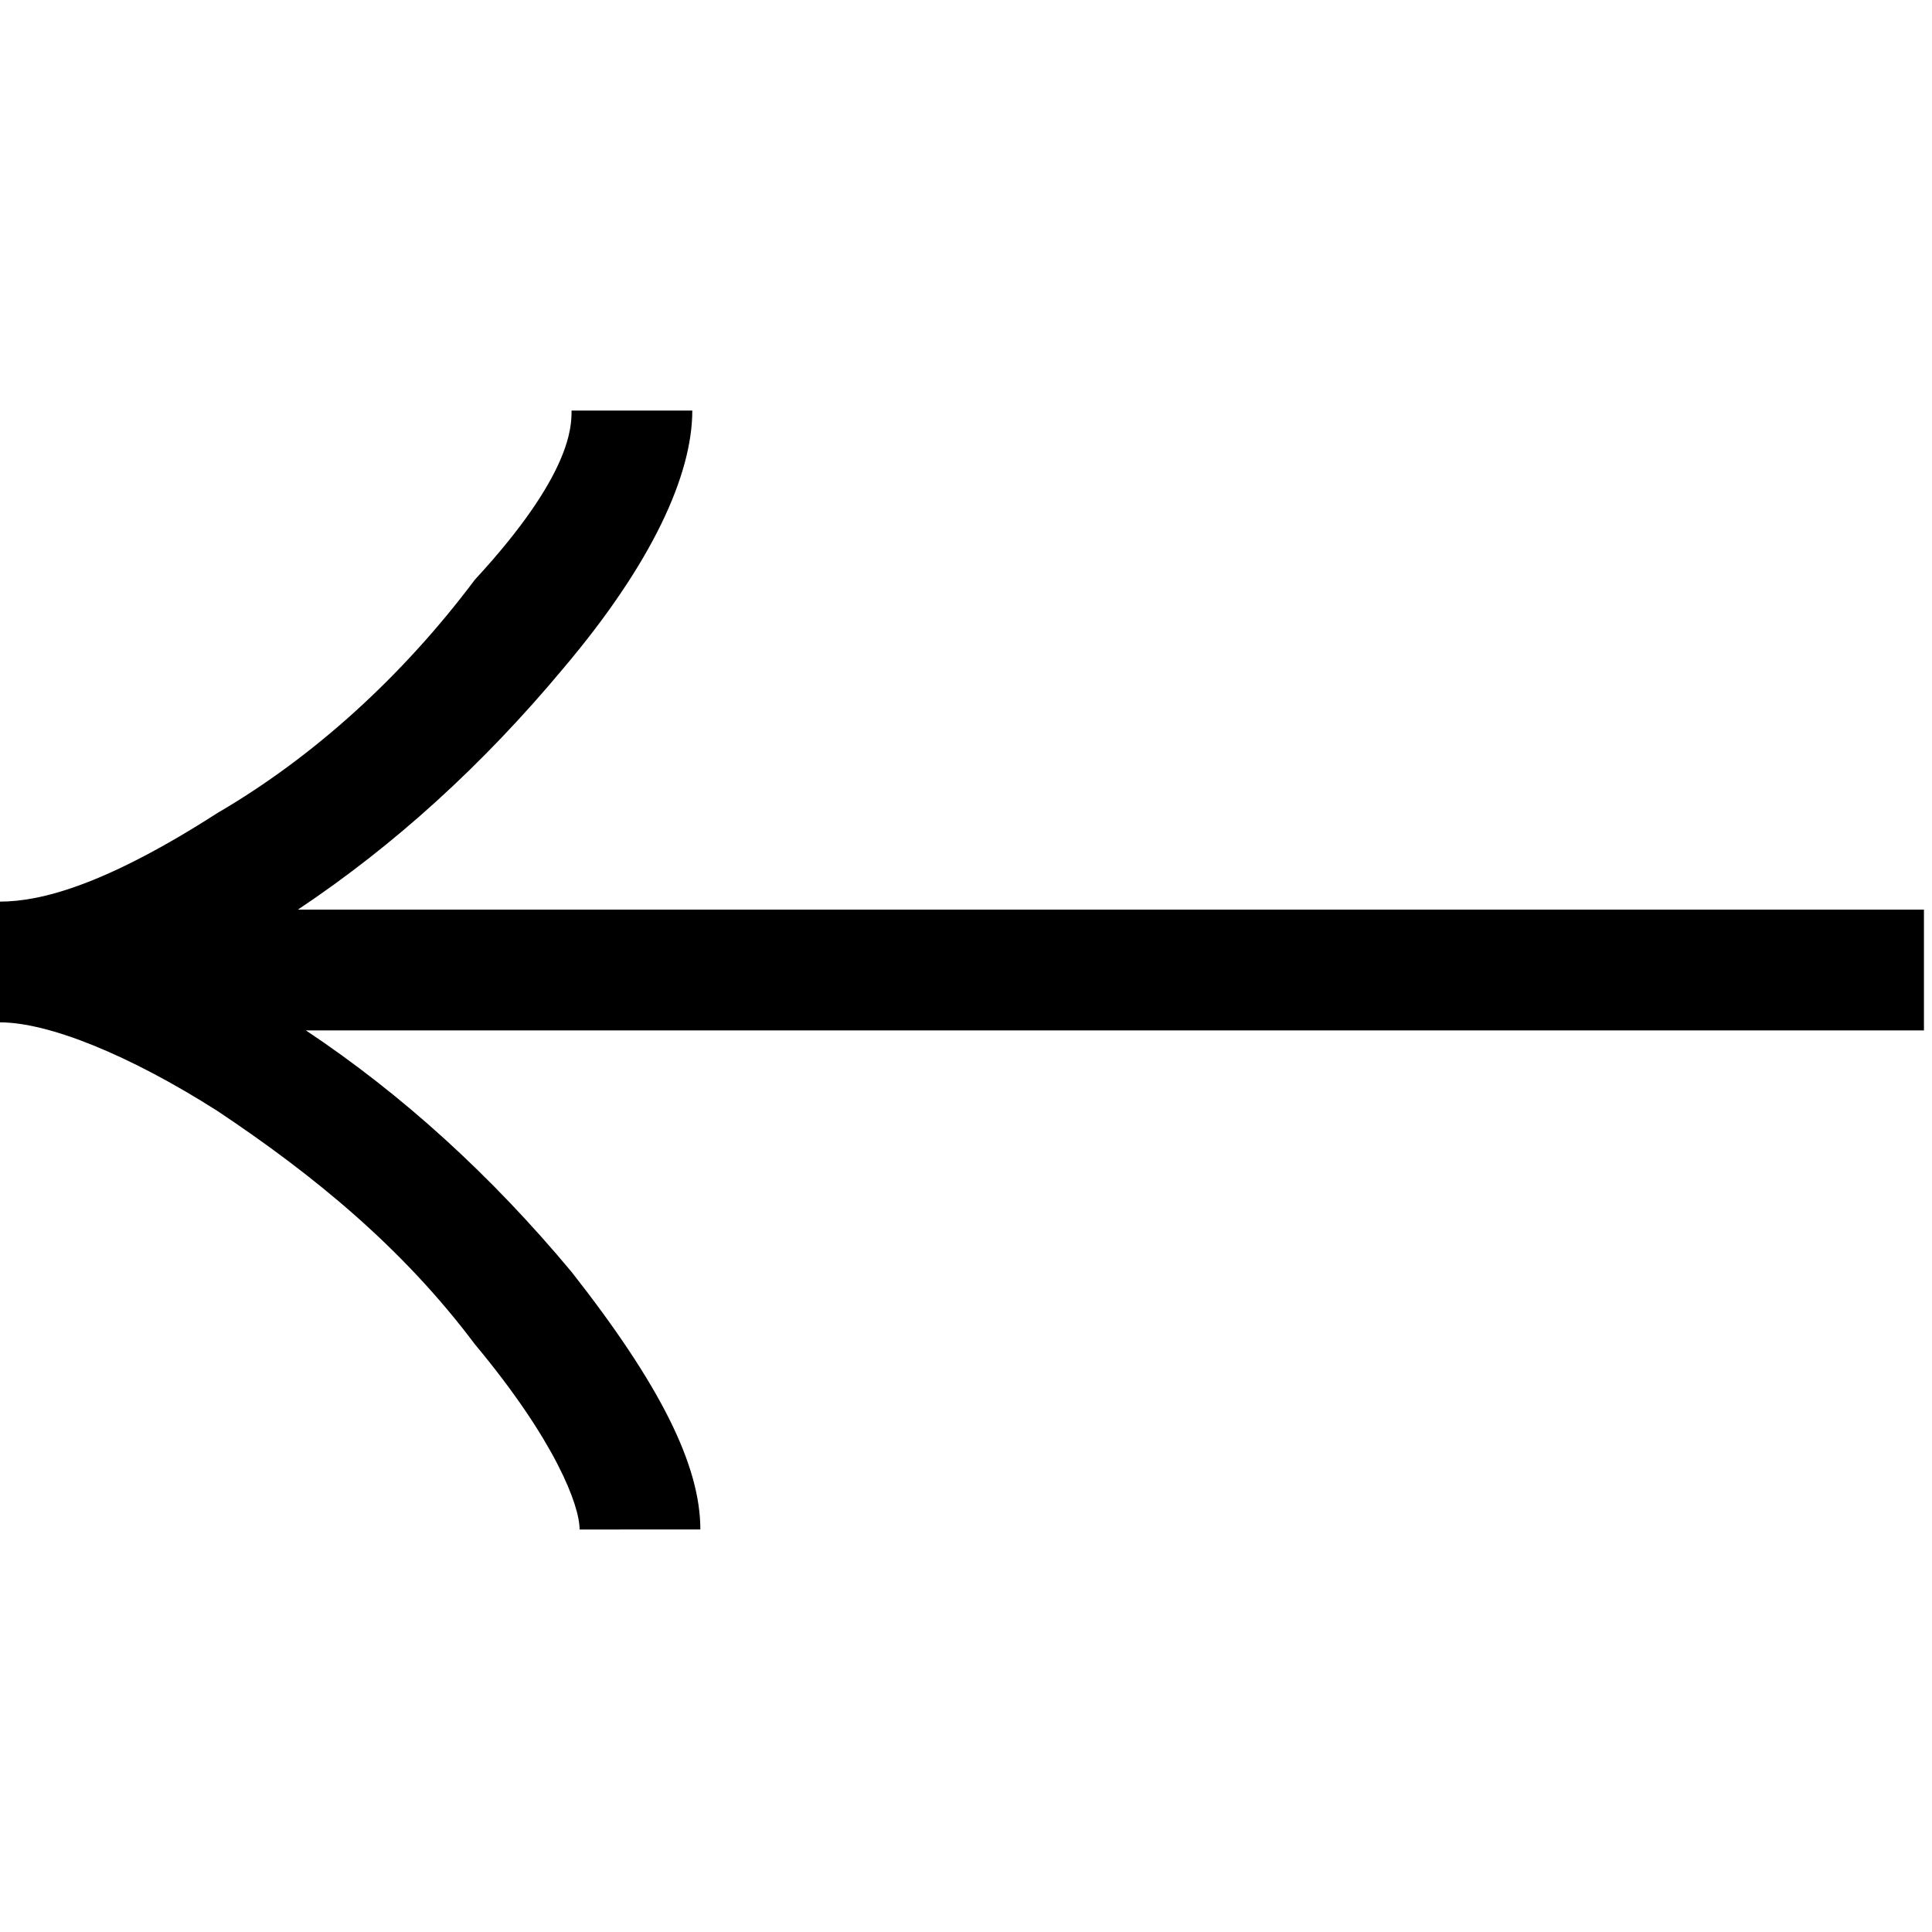
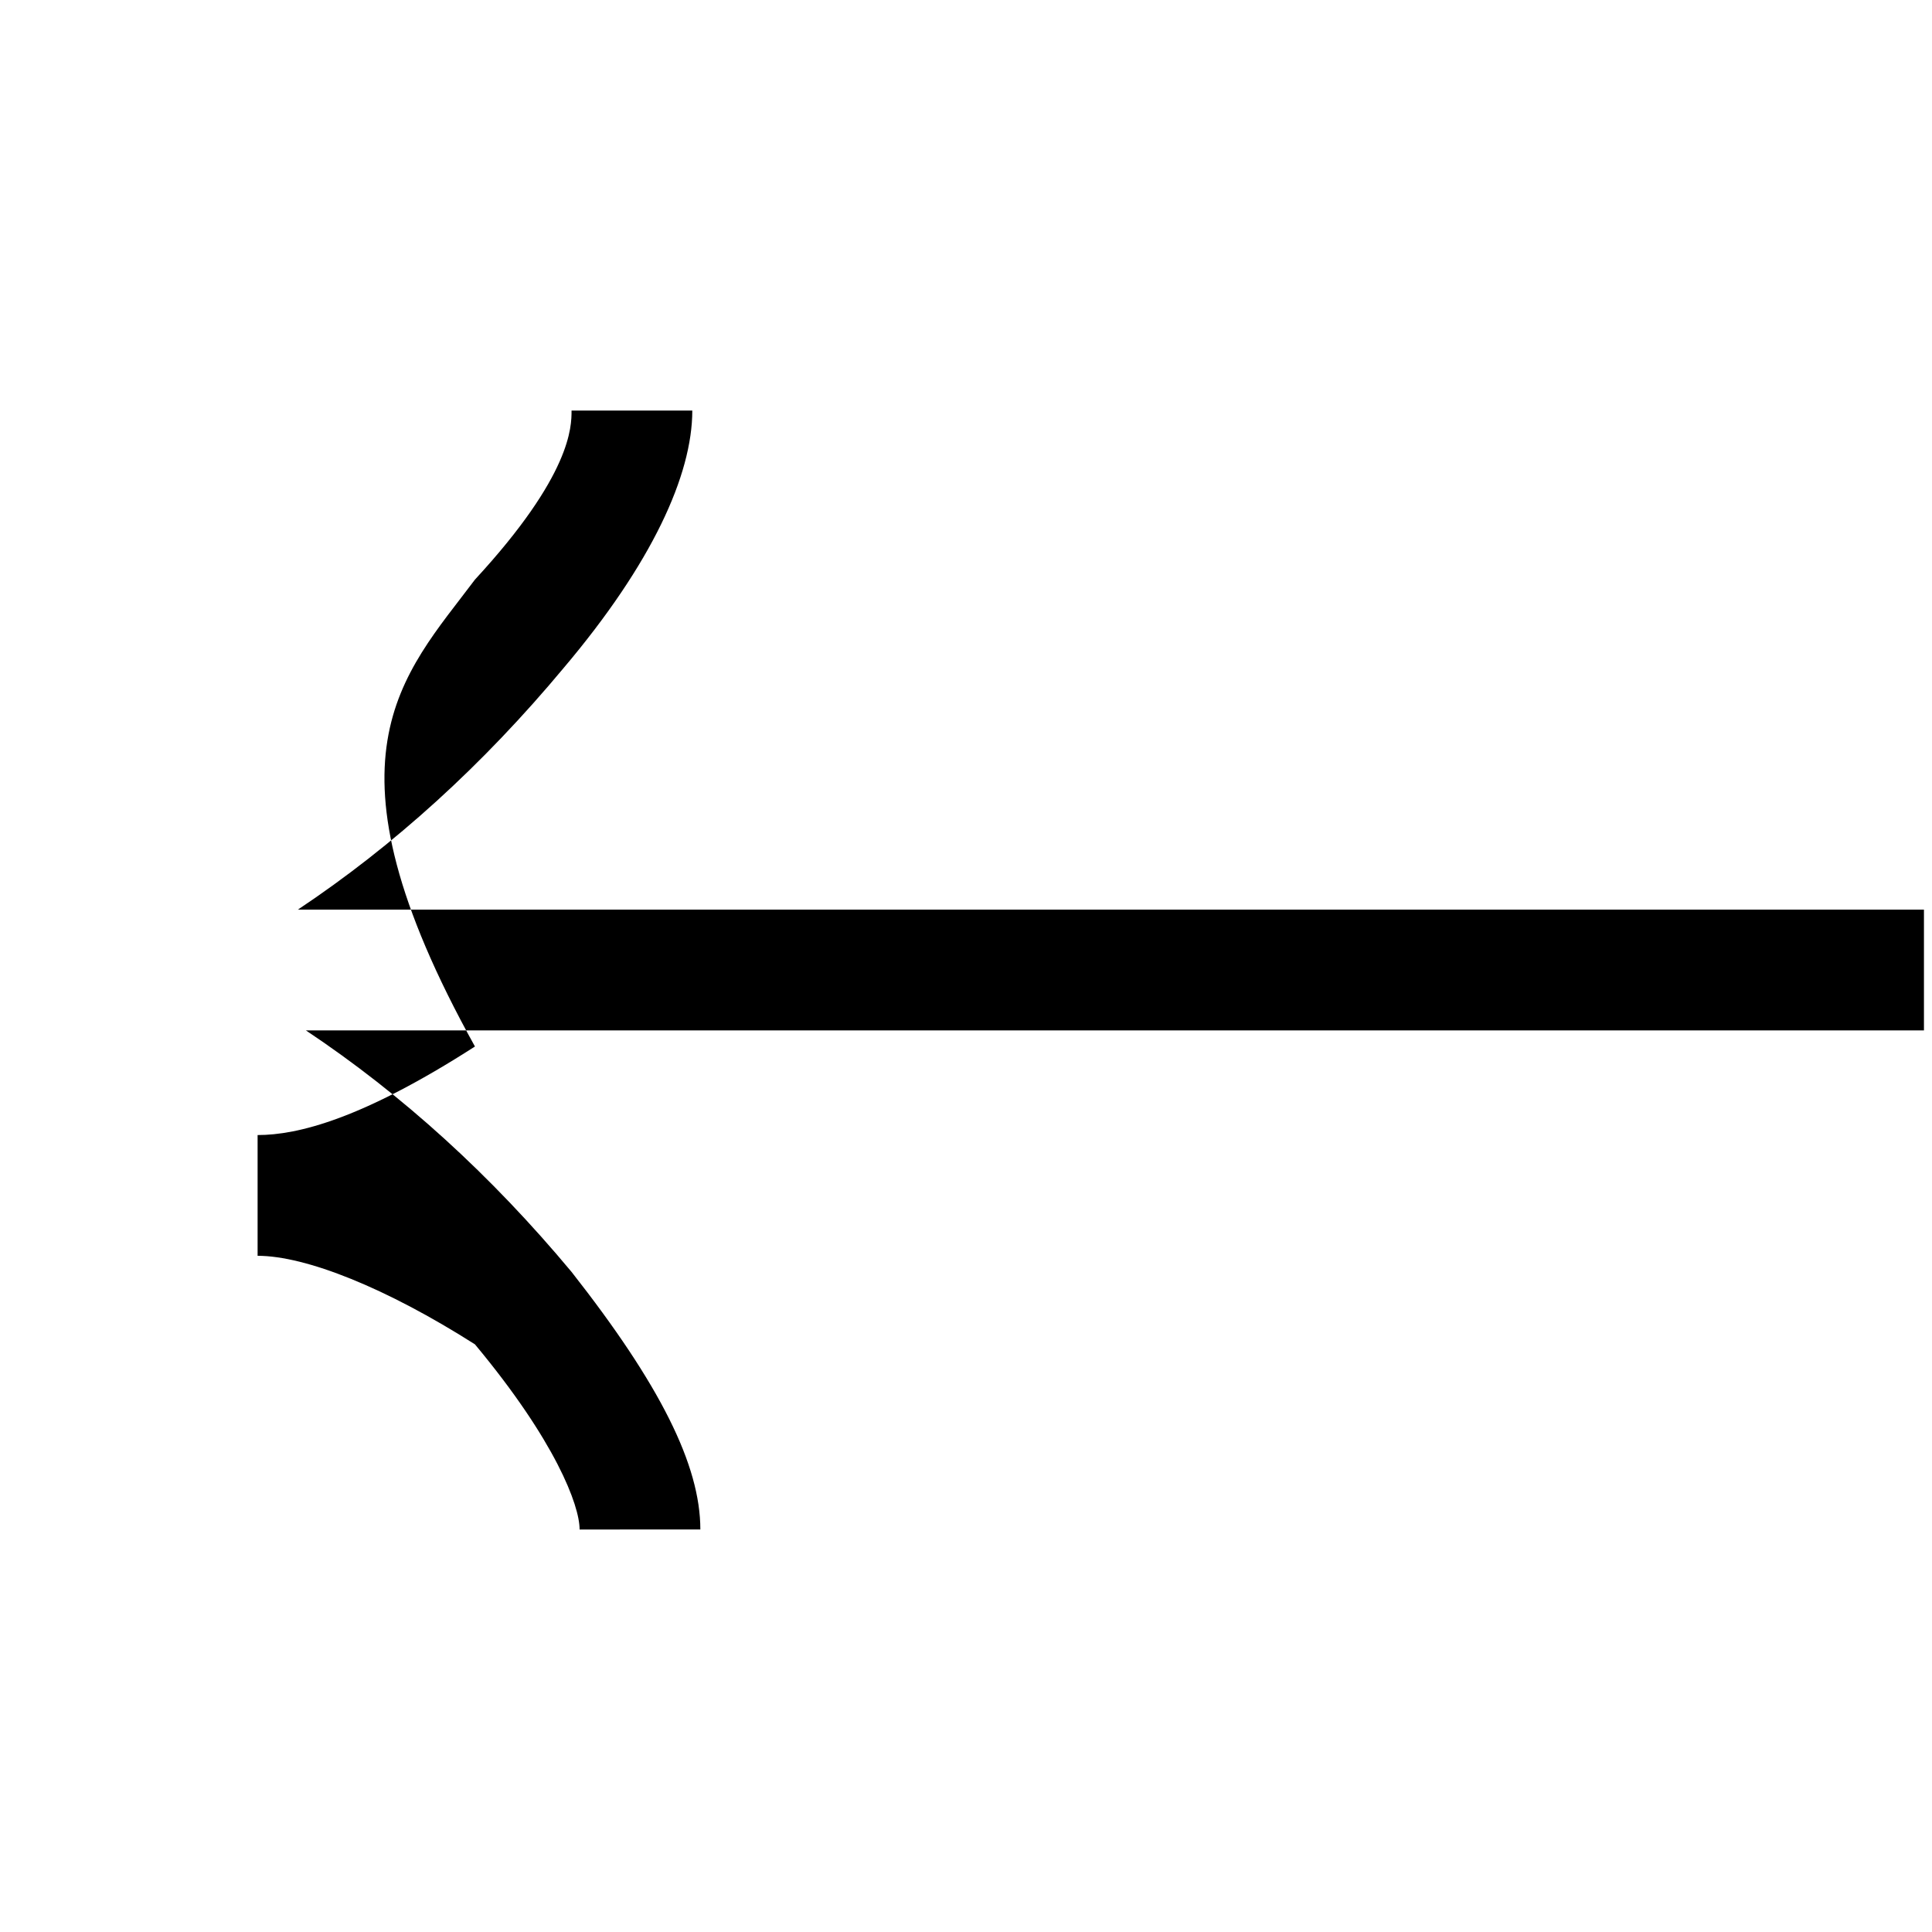
<svg xmlns="http://www.w3.org/2000/svg" id="Warstwa_1" x="0px" y="0px" viewBox="0 0 24 24" style="enable-background:new 0 0 24 24;" xml:space="preserve">
  <g>
-     <path d="M7.1,5.1h1.5C8.6,5.9,8.1,7,7,8.3c-1,1.2-2.1,2.2-3.3,3h20.2v1.5H3.8c1.2,0.8,2.3,1.8,3.3,3c1.1,1.4,1.6,2.4,1.6,3.2H7.2 c0-0.3-0.3-1.1-1.3-2.3c-0.9-1.2-2-2.1-3.2-2.9c-1.1-0.7-2.1-1.1-2.7-1.1v-1.5c0.5,0,1.3-0.2,2.7-1.1C3.9,9.4,5,8.4,5.9,7.2 C7.1,5.9,7.1,5.3,7.1,5.1z" />
+     <path d="M7.1,5.1h1.5C8.6,5.9,8.1,7,7,8.3c-1,1.2-2.1,2.2-3.3,3h20.2v1.5H3.8c1.2,0.8,2.3,1.8,3.3,3c1.1,1.4,1.6,2.4,1.6,3.2H7.2 c0-0.3-0.3-1.1-1.3-2.3c-1.1-0.7-2.1-1.1-2.7-1.1v-1.5c0.5,0,1.3-0.2,2.7-1.1C3.9,9.4,5,8.4,5.9,7.2 C7.1,5.9,7.1,5.3,7.1,5.1z" />
  </g>
</svg>